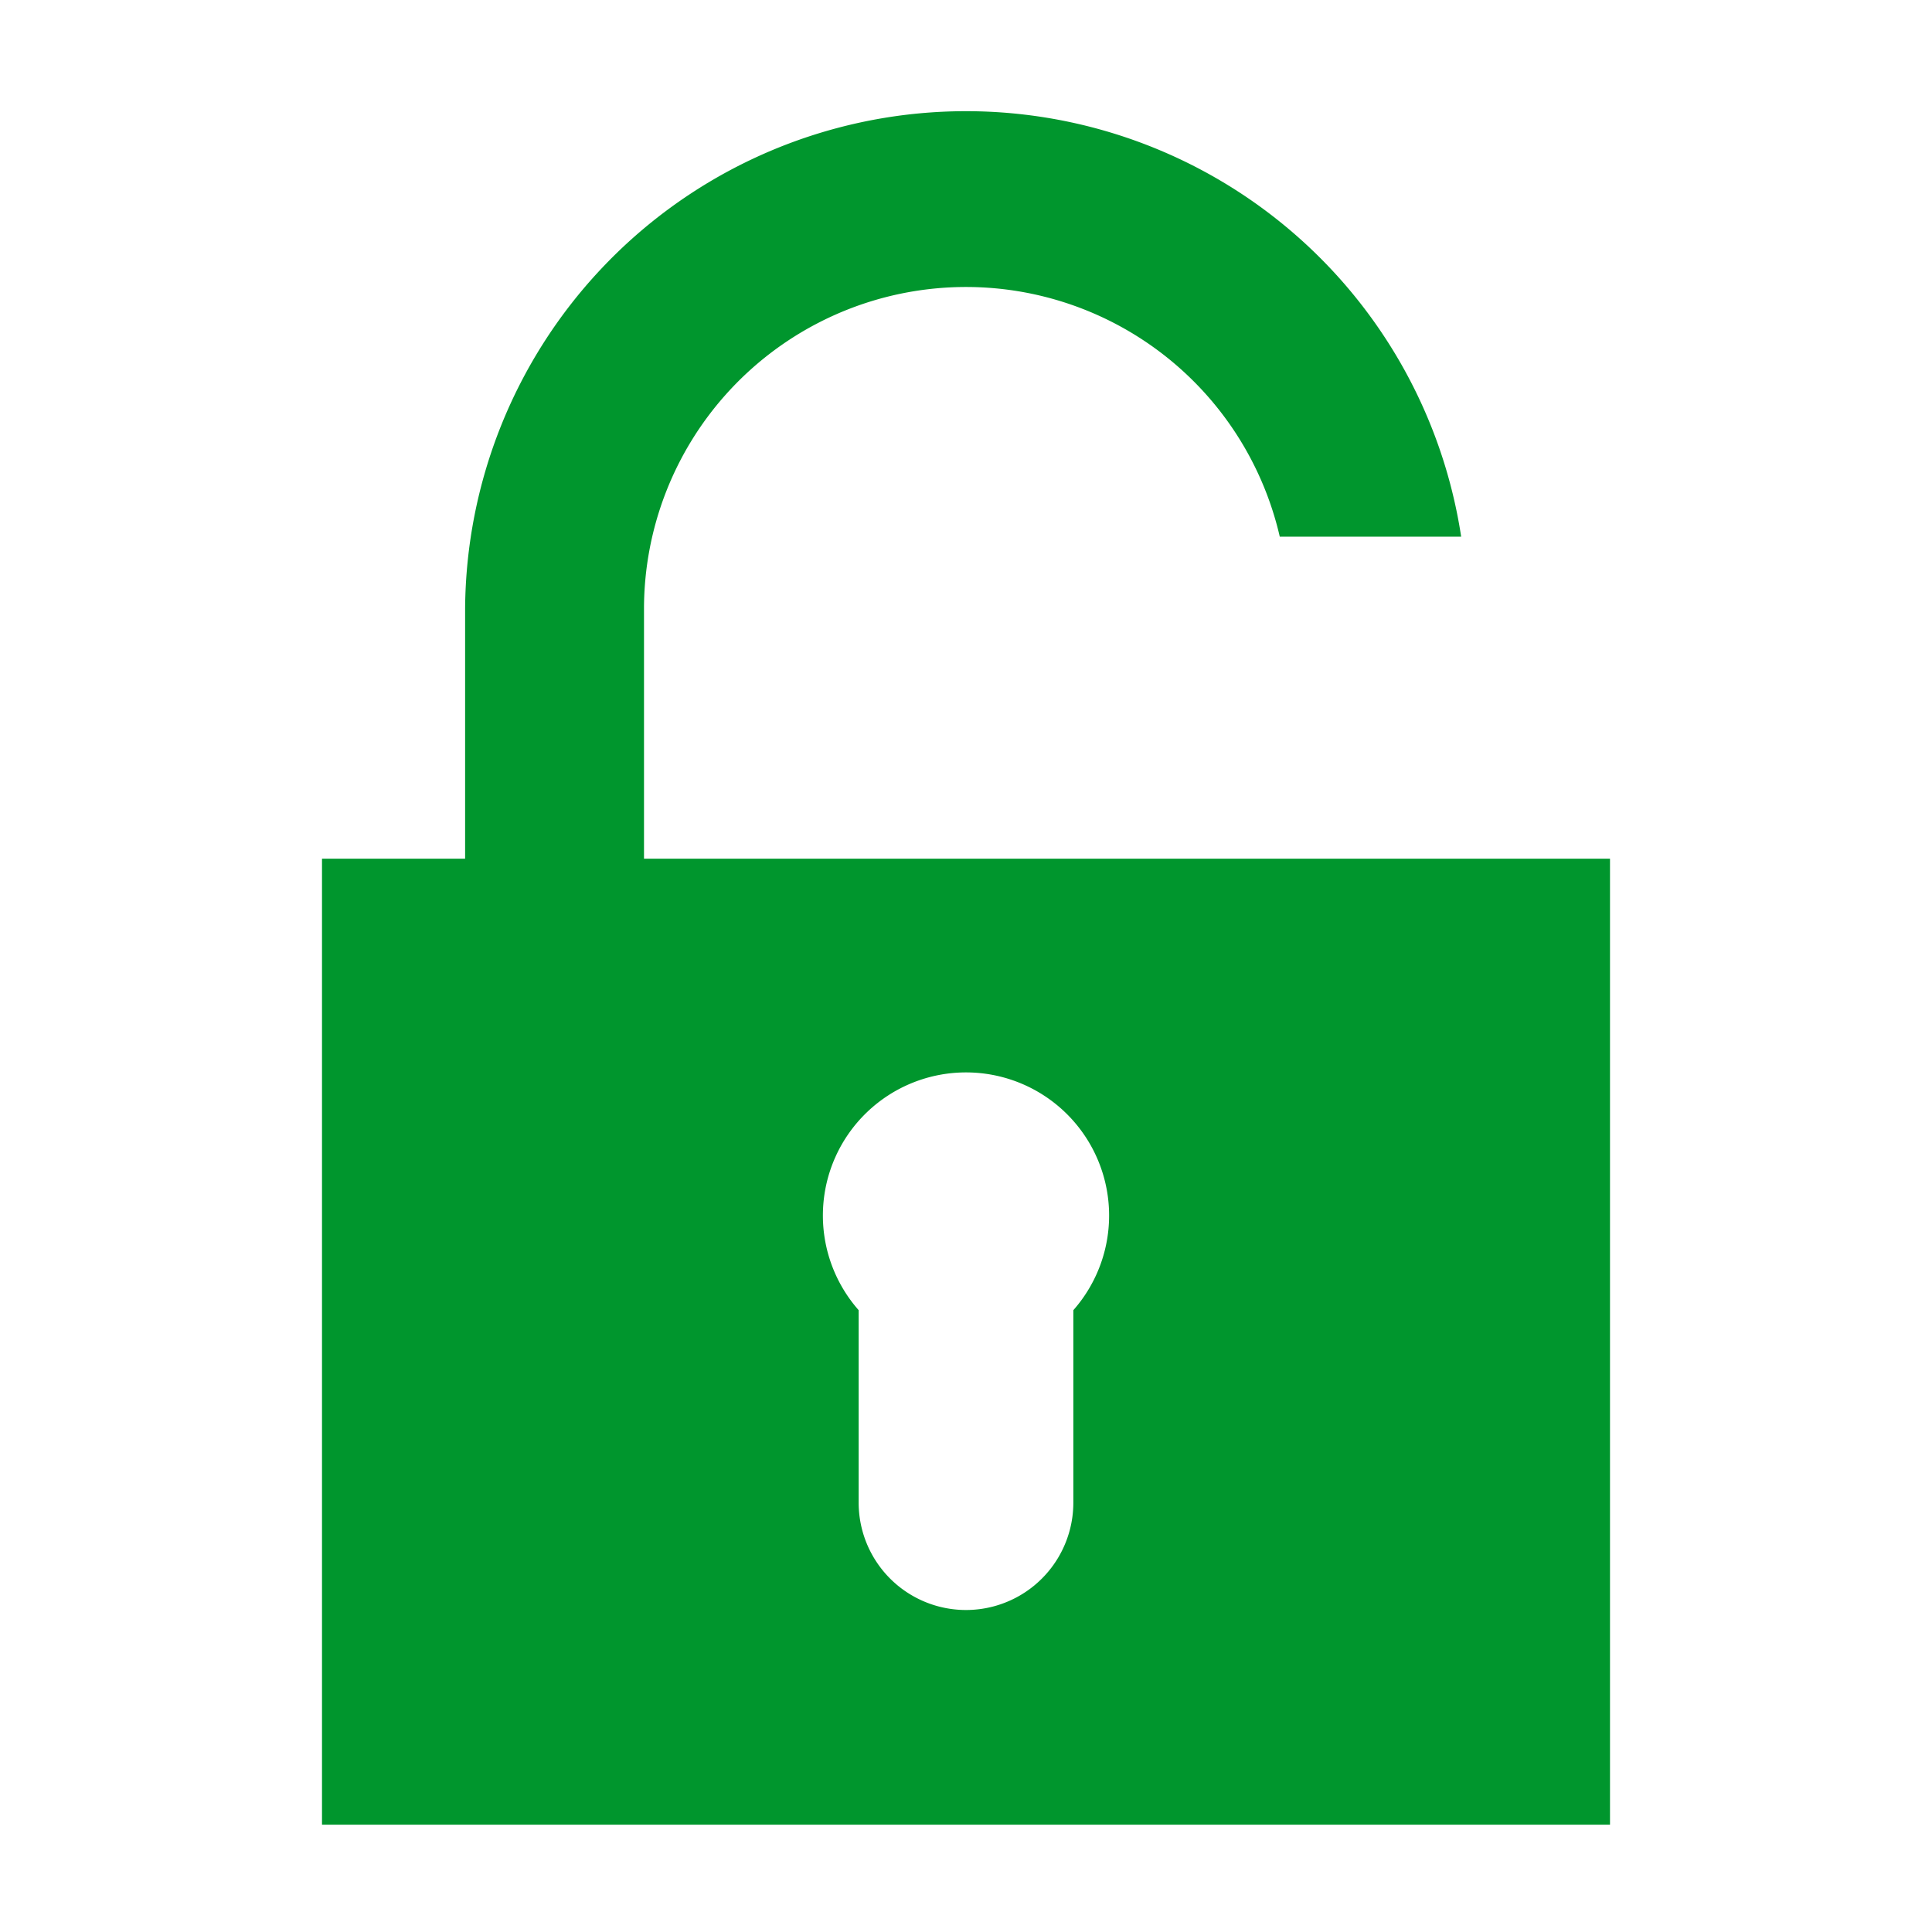
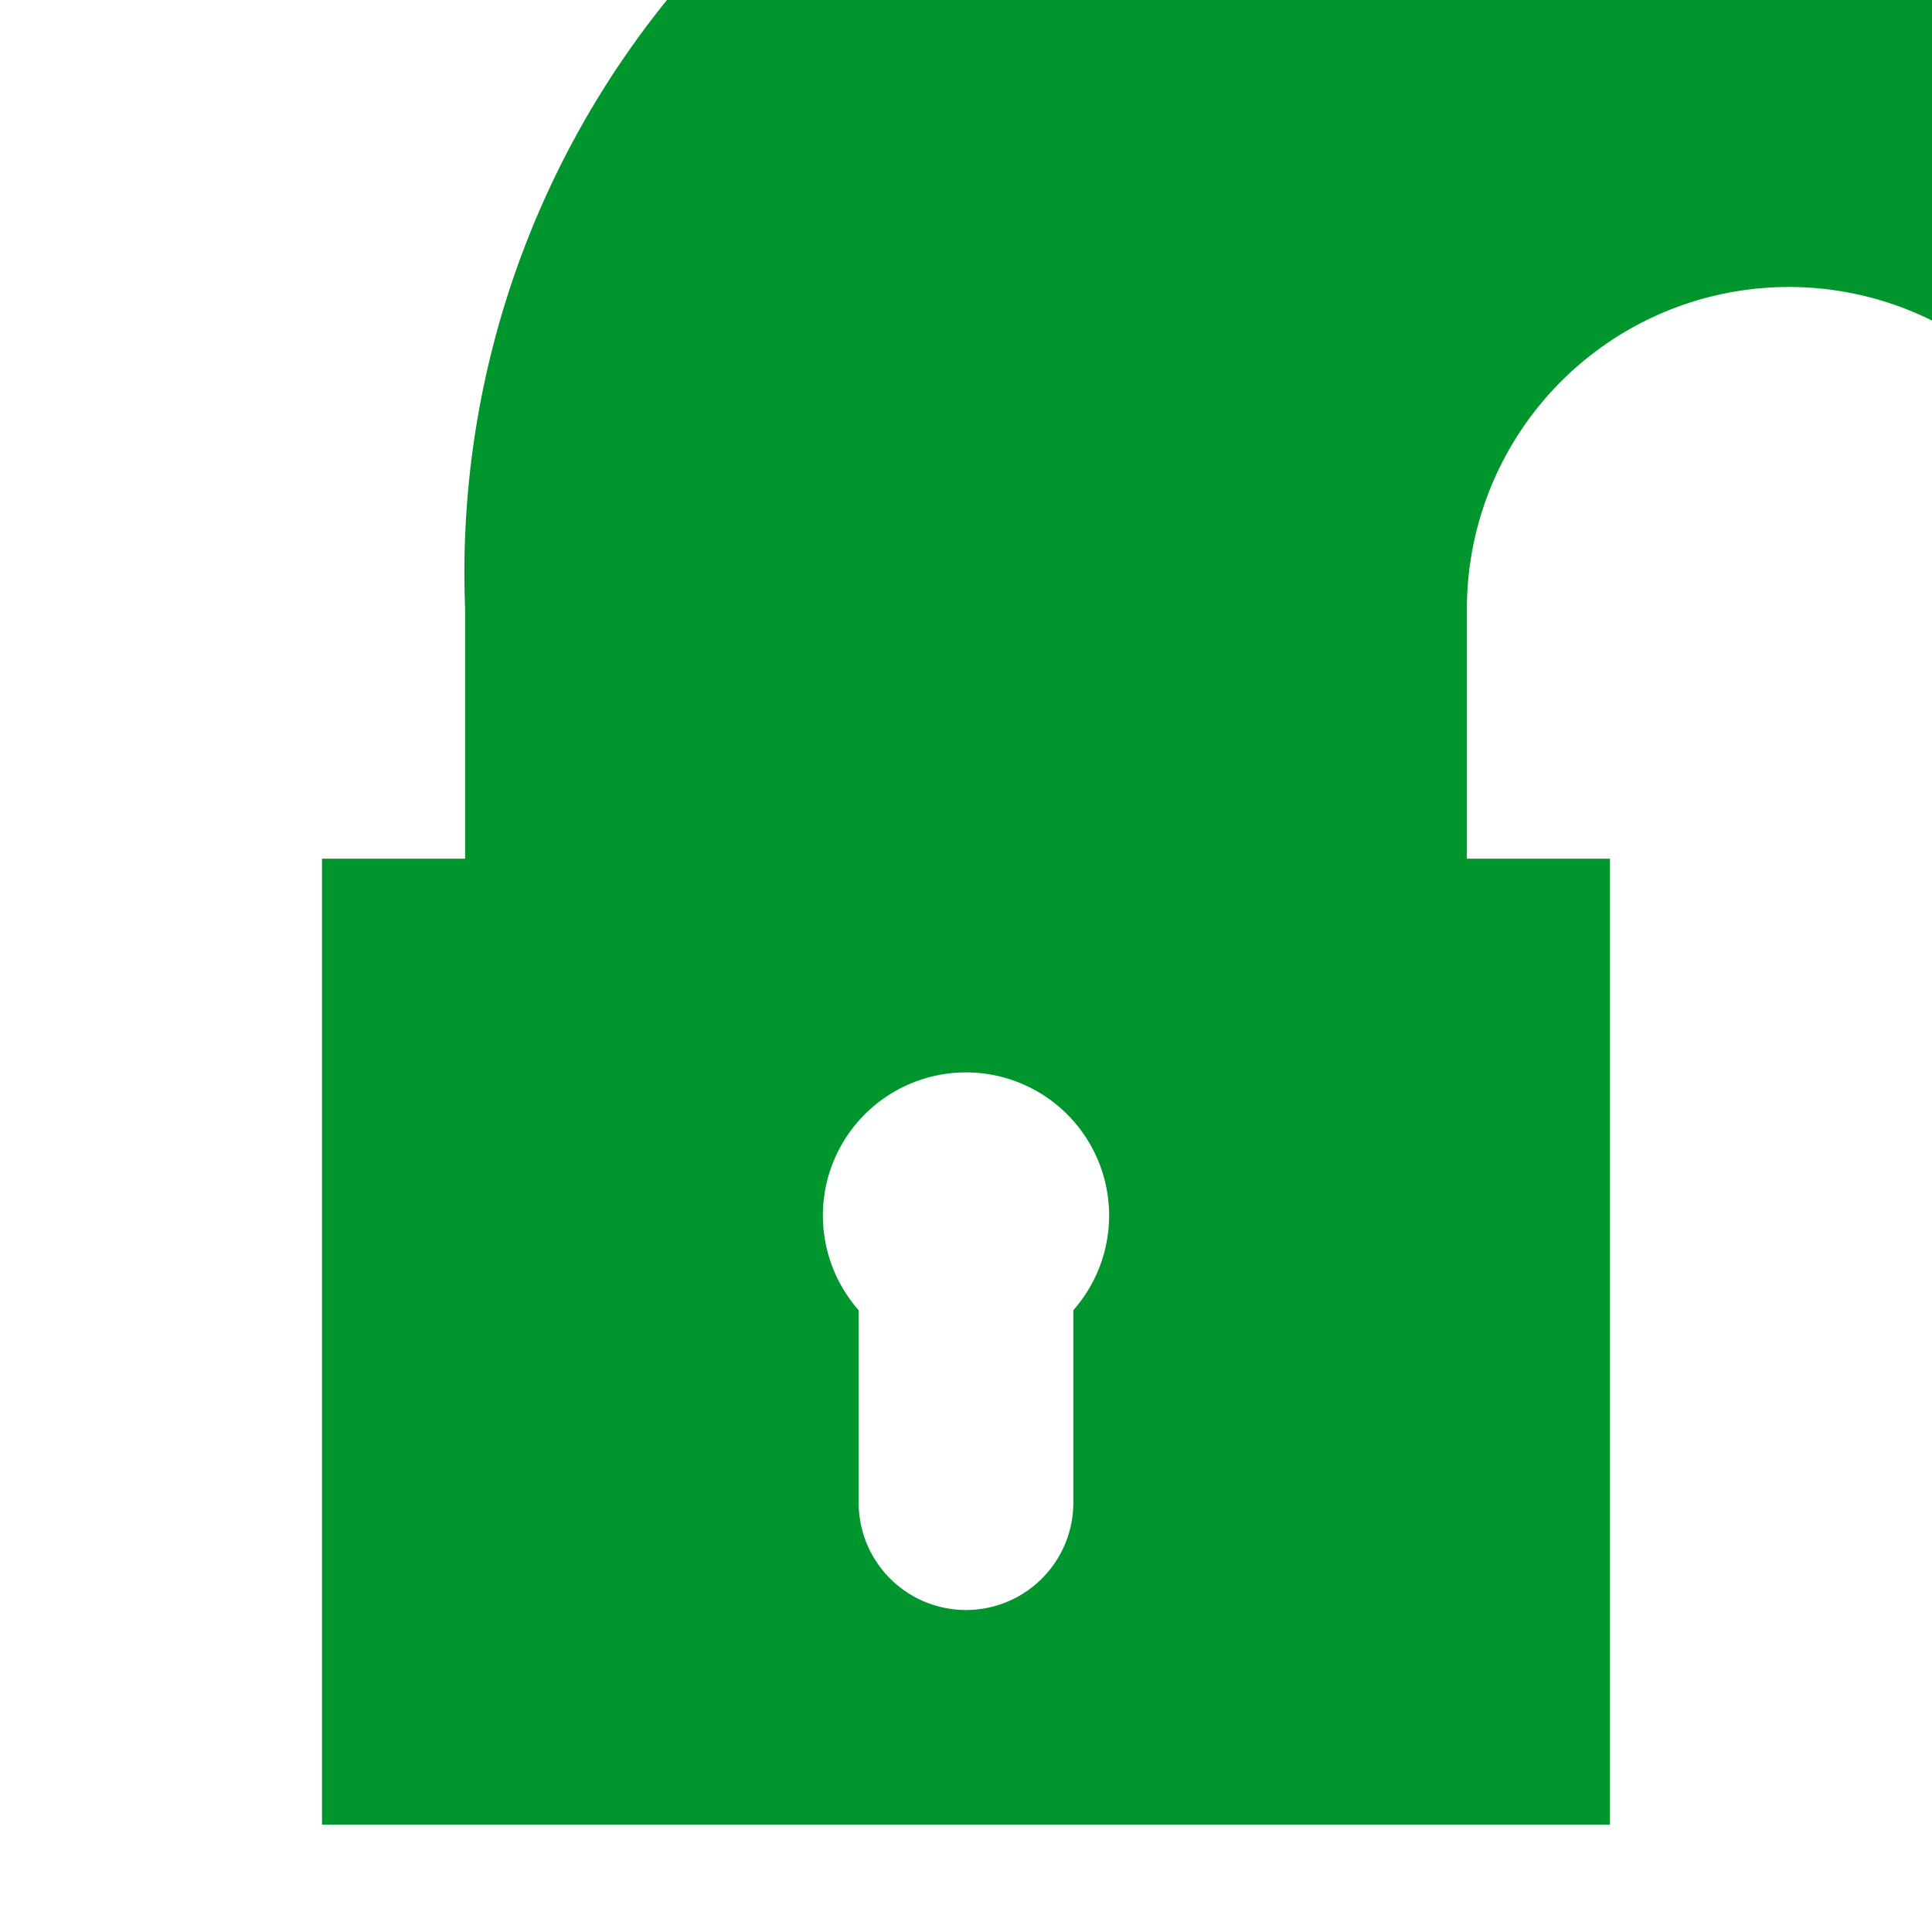
<svg xmlns="http://www.w3.org/2000/svg" width="16" height="16" id="icons" viewBox="0 0 54 54">
  <defs>
    <style>.cls-1{fill:#00962d;}</style>
  </defs>
  <g id="lock-unlocked">
-     <path class="cls-1" d="M41,24H18V17a9,9,0,0,1,17.77-2h5.07A14,14,0,0,0,13,17v7H9V51H45V24ZM30,36.62V42a3,3,0,0,1-6,0V36.62a4,4,0,1,1,6,0Z" />
+     <path class="cls-1" d="M41,24V17a9,9,0,0,1,17.77-2h5.07A14,14,0,0,0,13,17v7H9V51H45V24ZM30,36.62V42a3,3,0,0,1-6,0V36.62a4,4,0,1,1,6,0Z" />
  </g>
</svg>